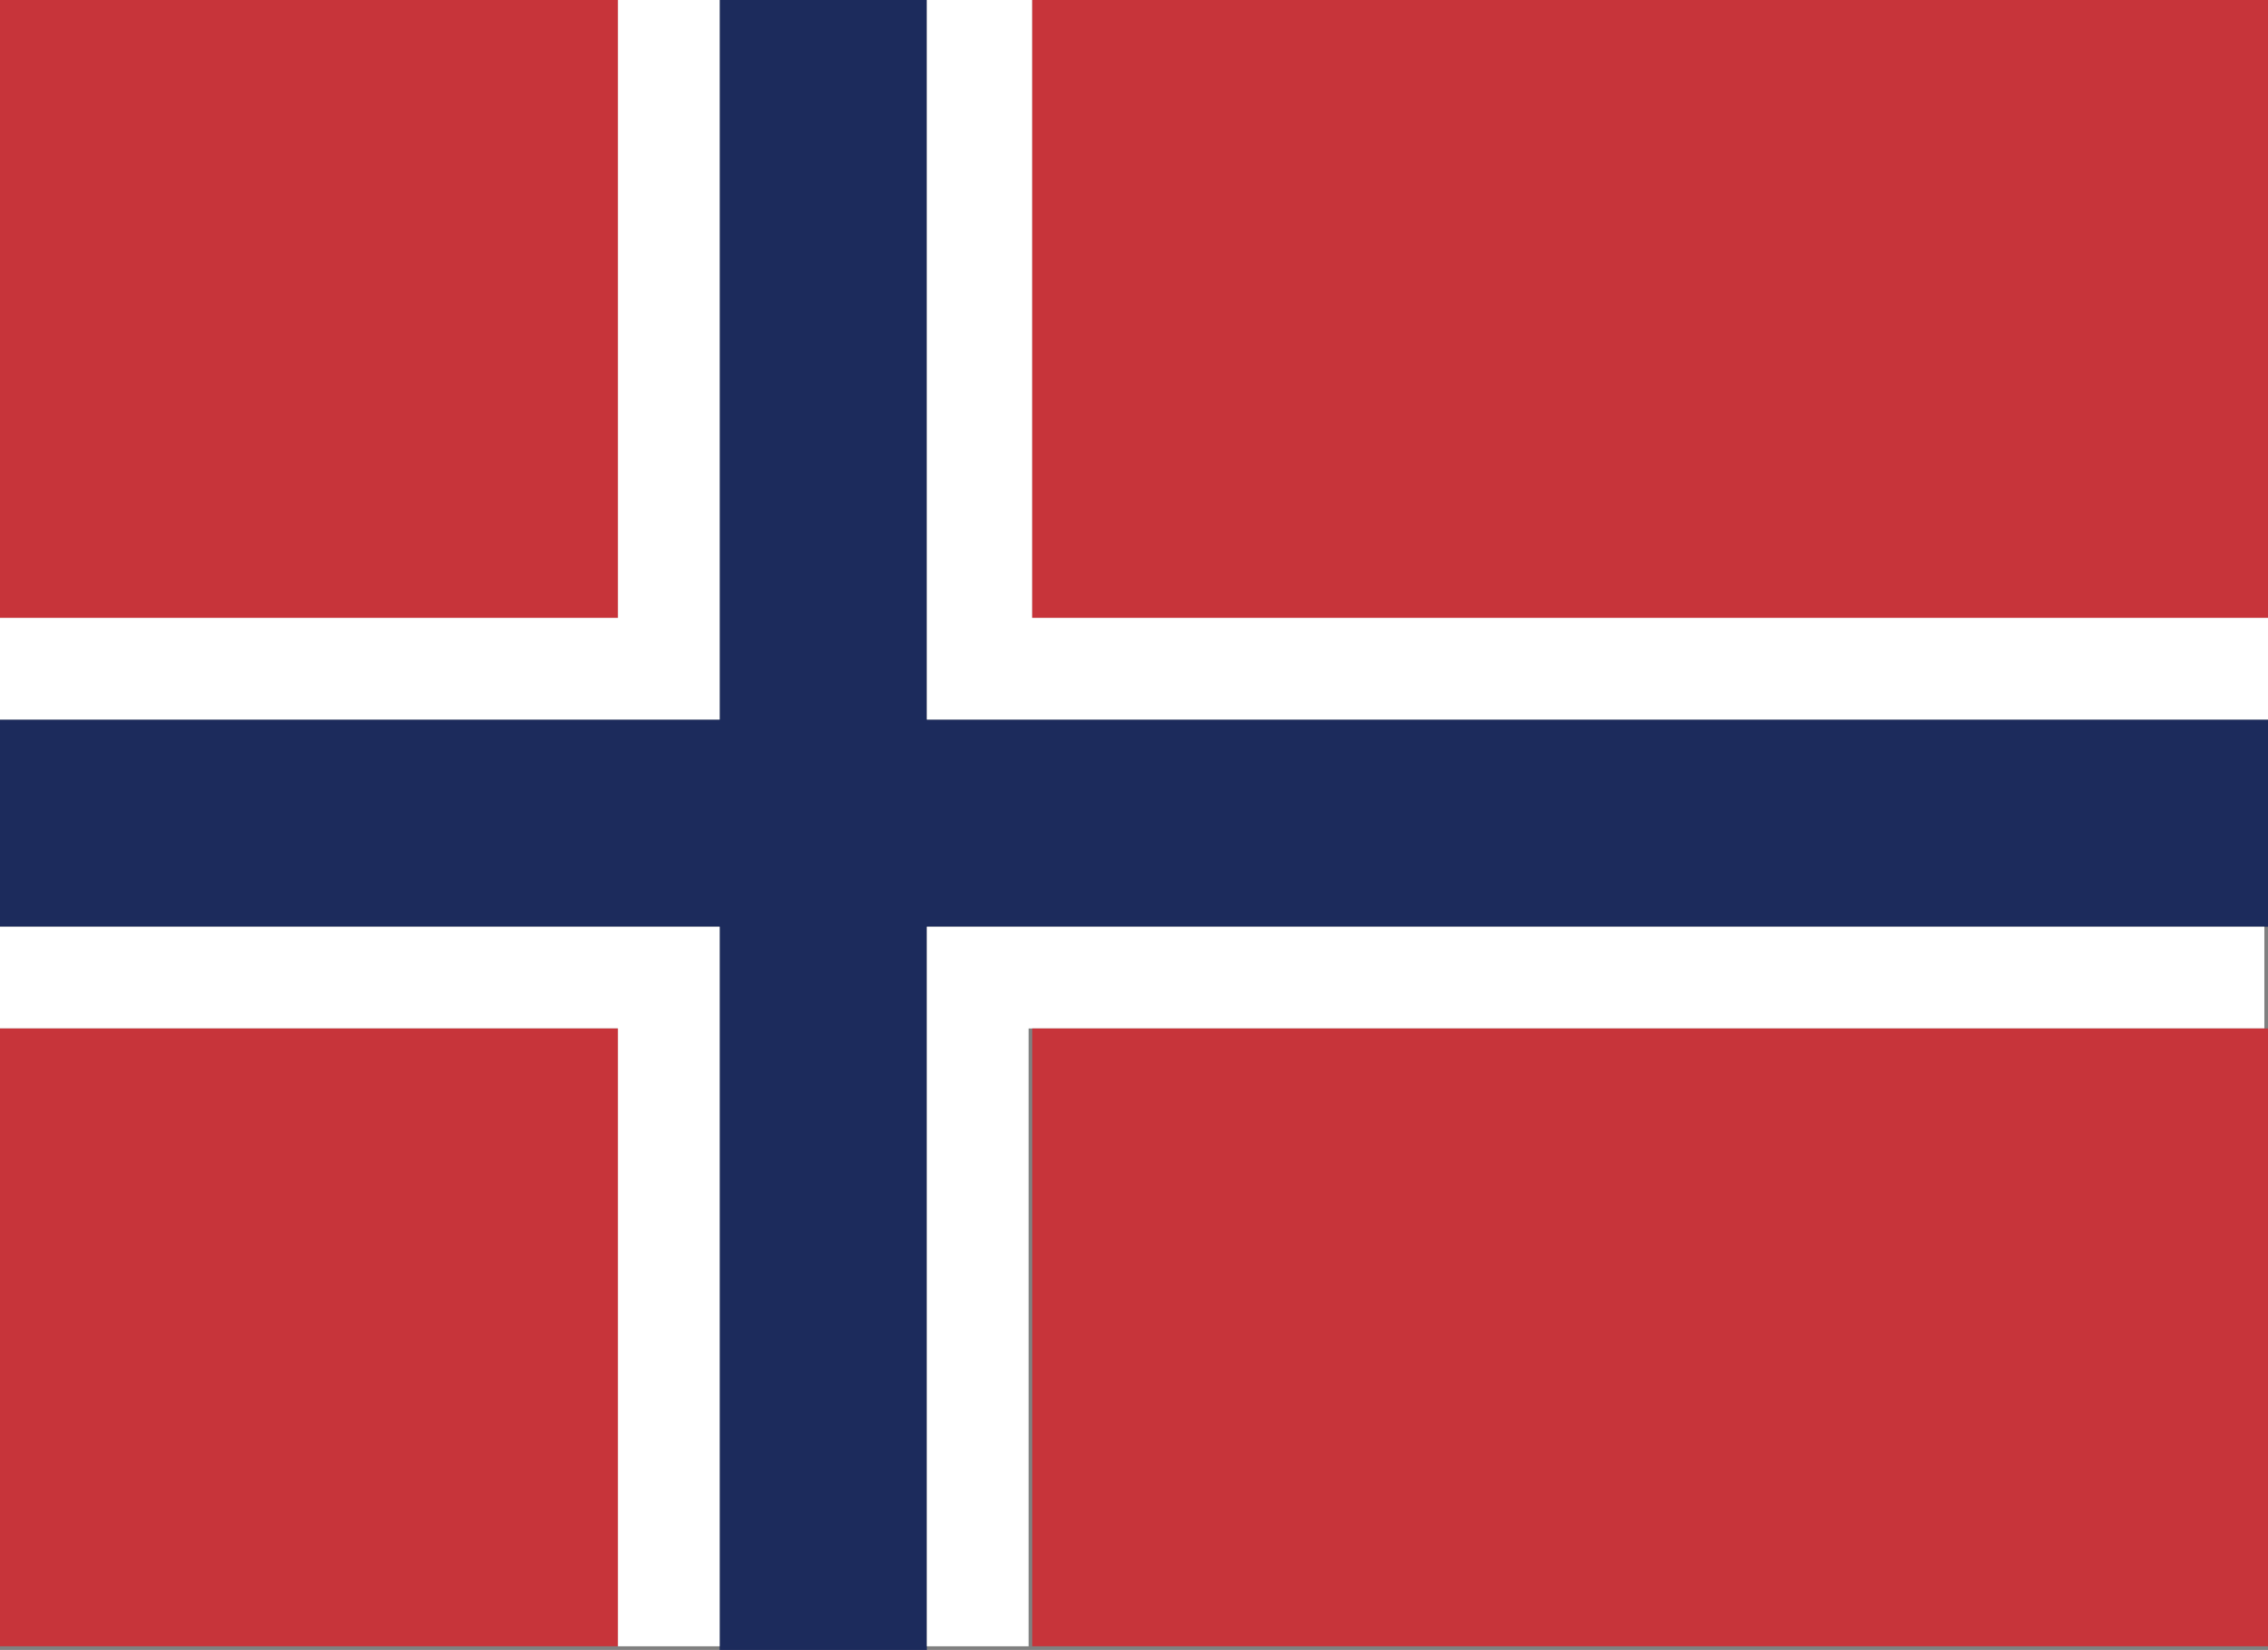
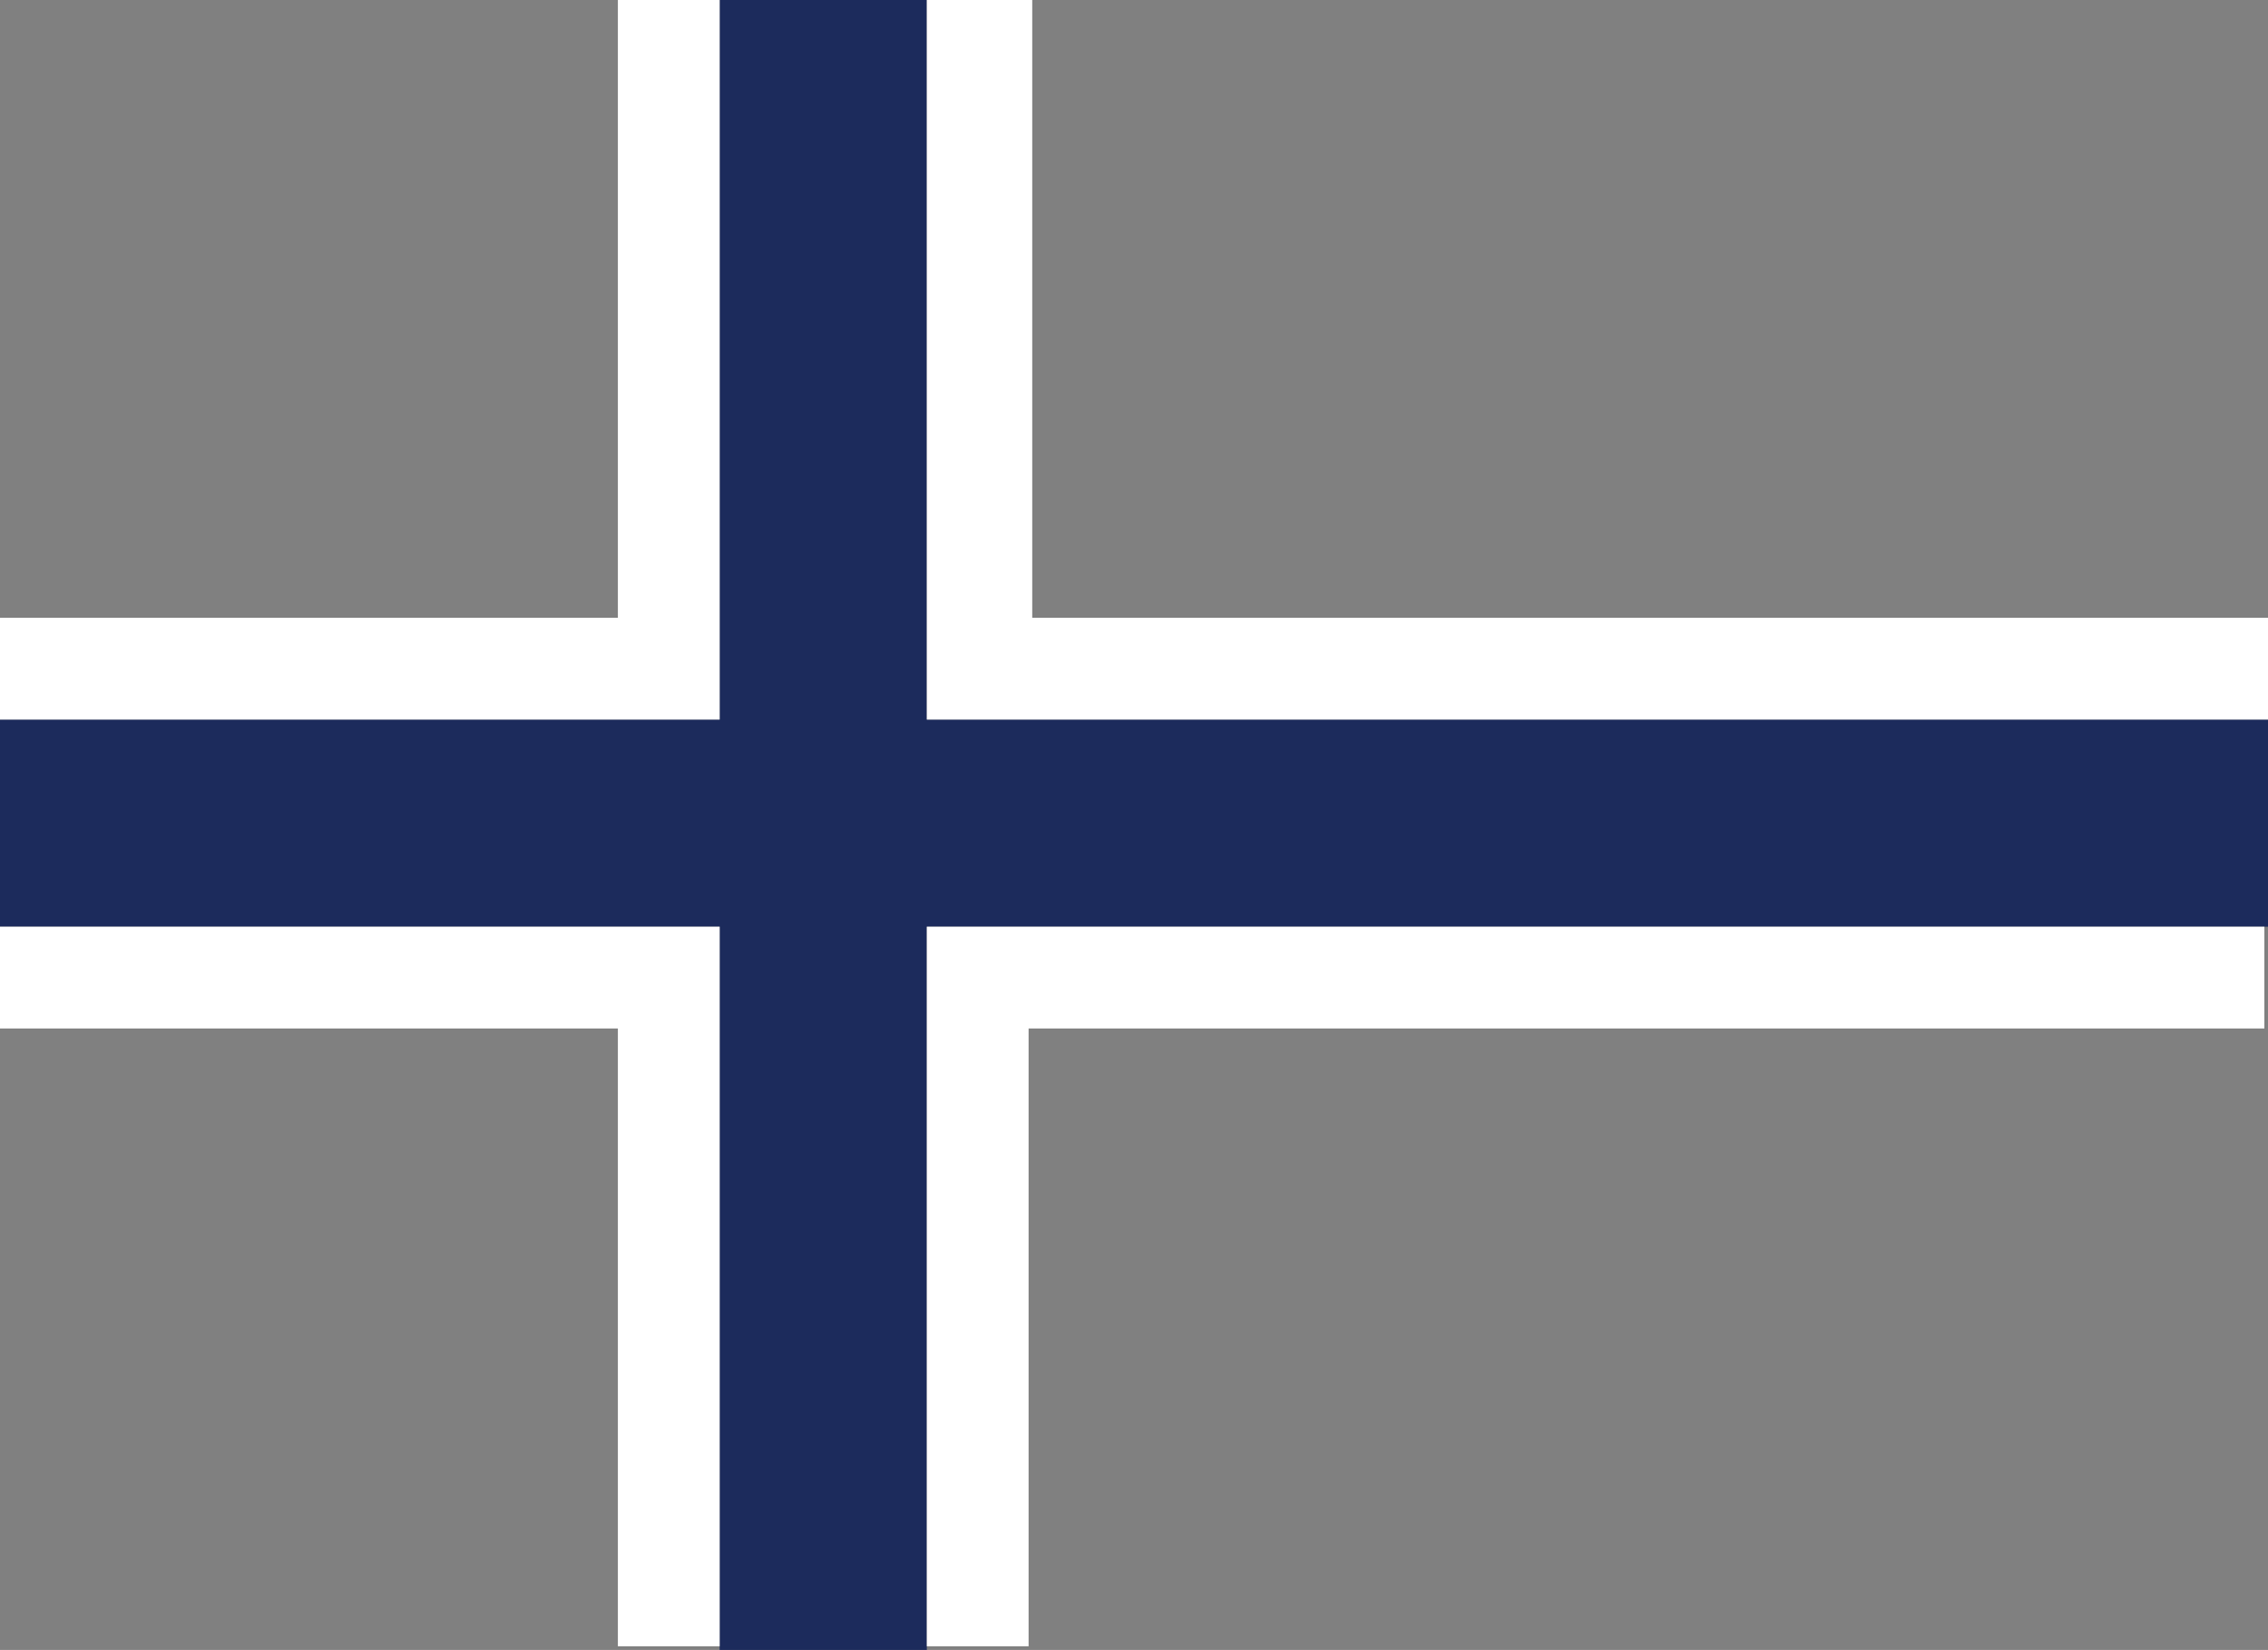
<svg xmlns="http://www.w3.org/2000/svg" version="1.1" id="Layer_1" x="0px" y="0px" viewBox="0 0 62.4 45.4" style="enable-background:new 0 0 62.4 45.4;" xml:space="preserve">
  <rect x="0" y="0" width="62.4" height="45.4" fill="#808080" stroke="none" />
  <style type="text/css">
	.st0{fill:#1C2B5C;}
	.st1{fill:#FFFFFF;}
	.st2{fill:#C7343A;}
</style>
  <polygon class="st0" points="62.4,19.8 25.5,19.8 25.5,0 19.8,0 19.8,19.8 0,19.8 0,25.5 19.8,25.5 19.8,45.4 25.5,45.4 25.5,25.5   62.4,25.5 " />
  <path class="st1" d="M19.8,0v19.8H0V17h17V0H19.8z M25.5,0v19.8h36.9V17h-34V0L25.5,0z M19.8,45.3V25.5H0v2.8h17v17H19.8z   M28.3,45.3v-17h34v-2.8H25.5v19.8H28.3z" />
-   <path class="st2" d="M17,17H0V0h17V17z M62.4,0h-34v17h34V0z M17,28.3H0v17h17V28.3z M62.4,28.3h-34v17h34V28.3z" />
</svg>